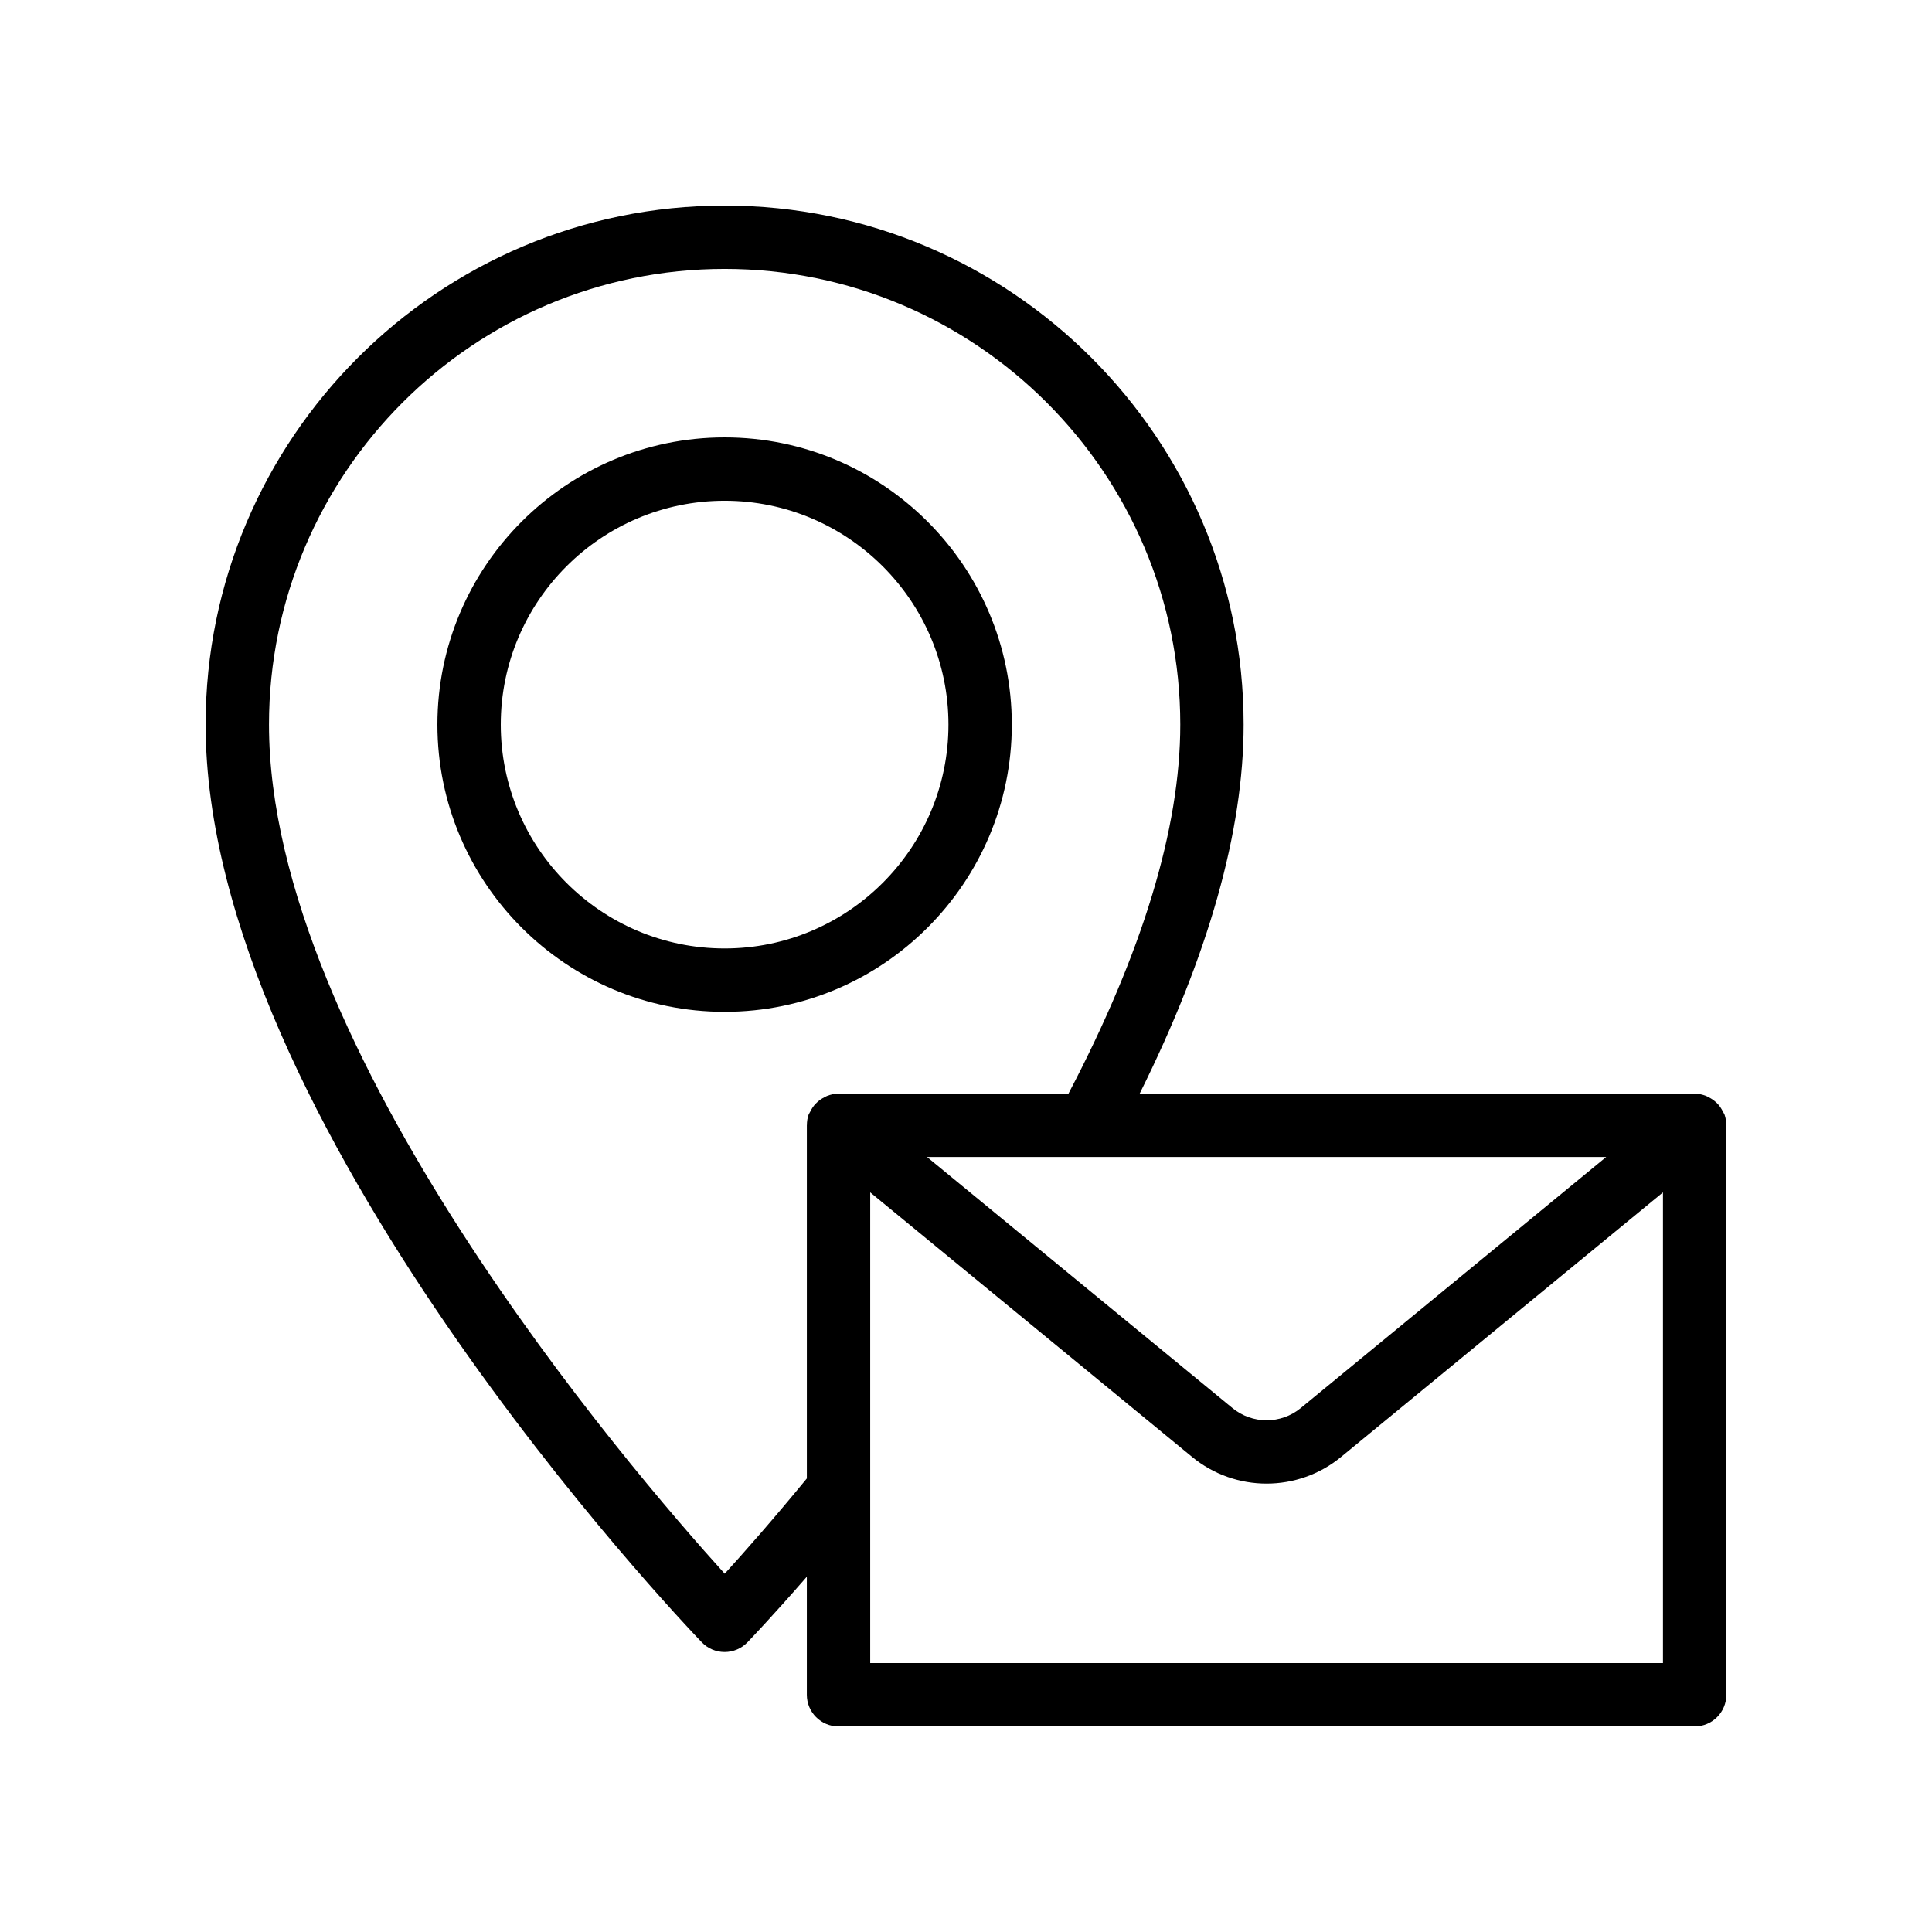
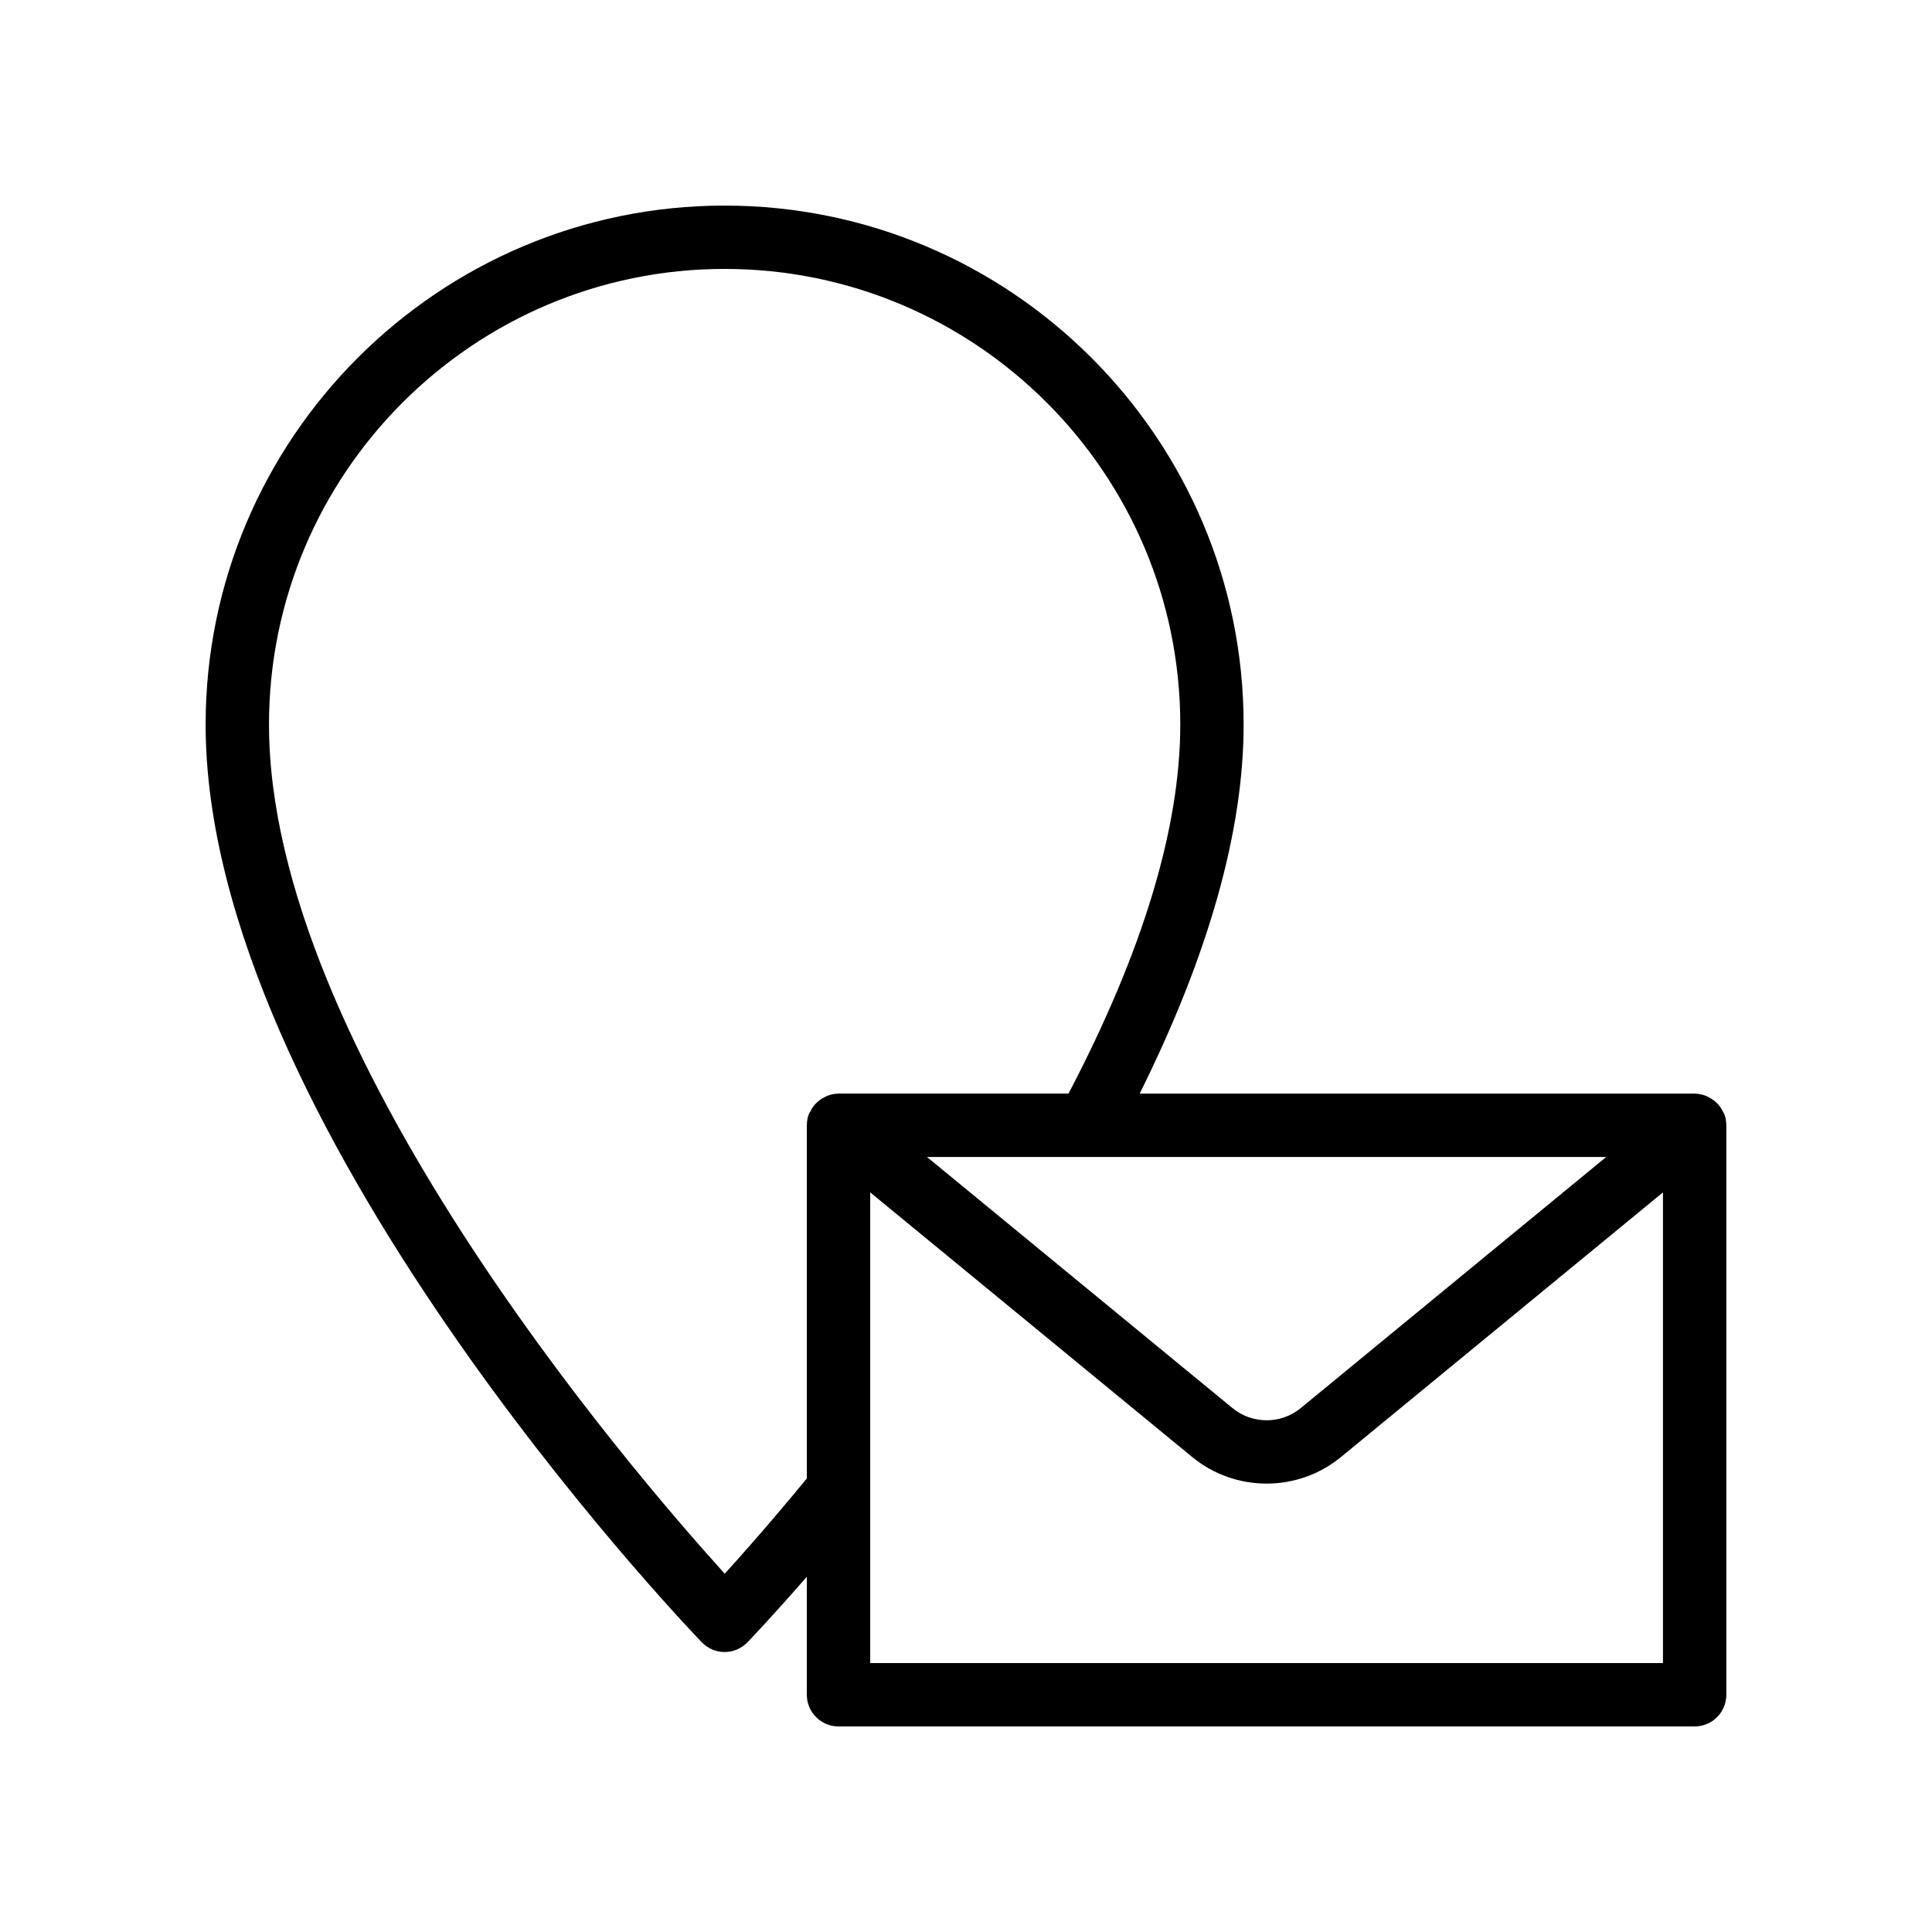
<svg xmlns="http://www.w3.org/2000/svg" fill="#000000" width="800px" height="800px" version="1.1" viewBox="144 144 512 512">
  <g>
-     <path d="m412.14 336.03c0-41.969-34.145-76.113-76.113-76.113s-76.109 34.145-76.109 76.113c0 41.973 34.141 76.117 76.109 76.117s76.113-34.148 76.113-76.117zm-76.113 59.32c-32.707 0-59.316-26.613-59.316-59.324 0-32.711 26.609-59.32 59.316-59.32 32.711 0 59.32 26.609 59.32 59.32 0 32.711-26.609 59.324-59.32 59.324z" />
    <path d="m601.02 439.38c-0.039-0.105-0.113-0.184-0.156-0.289-0.082-0.211-0.215-0.379-0.316-0.578-0.352-0.707-0.77-1.348-1.289-1.914-0.203-0.223-0.414-0.414-0.641-0.613-0.535-0.473-1.113-0.859-1.75-1.18-0.27-0.141-0.516-0.289-0.805-0.398-0.902-0.344-1.855-0.566-2.859-0.578-0.039 0-0.07-0.023-0.109-0.023-0.016 0-0.027 0.008-0.039 0.008h-147.03c18.234-36.664 27.547-69.531 27.547-97.793 0-75.84-61.699-137.54-137.54-137.54-75.844 0-137.54 61.699-137.54 137.54 0 105.2 126.12 237.61 131.49 243.2 1.578 1.645 3.754 2.574 6.035 2.578h0.016c2.277 0 4.453-0.922 6.035-2.559 0.359-0.371 6.449-6.707 15.75-17.395v31.281c0 4.637 3.758 8.398 8.398 8.398h226.88c4.637 0 8.398-3.758 8.398-8.398l-0.004-150.92c0-0.02-0.012-0.031-0.012-0.051-0.008-0.926-0.137-1.859-0.461-2.769zm-31.355 11.227-80.945 66.539c-5.246 4.328-12.867 4.324-18.121-0.004l-80.941-66.535zm-233.61 110.44c-25.219-27.855-120.77-139.09-120.77-225.03 0-66.582 54.168-120.75 120.75-120.75s120.75 54.164 120.75 120.75c0 27.512-10.031 60.426-29.625 97.793h-60.902c-0.016 0-0.027-0.008-0.039-0.008-0.039 0-0.07 0.023-0.109 0.023-1.004 0.012-1.953 0.234-2.859 0.578-0.289 0.109-0.535 0.262-0.805 0.398-0.637 0.324-1.215 0.707-1.75 1.18-0.227 0.199-0.438 0.391-0.641 0.613-0.52 0.566-0.938 1.207-1.289 1.914-0.098 0.199-0.23 0.371-0.316 0.578-0.043 0.102-0.117 0.184-0.156 0.289-0.324 0.906-0.457 1.844-0.461 2.769 0 0.02-0.012 0.031-0.012 0.051v93.609c-9.047 11.016-16.789 19.781-21.762 25.238zm38.559 23.676v-124.73l85.309 70.113c5.715 4.711 12.727 7.062 19.734 7.062 7.008 0 14.02-2.352 19.734-7.059l85.309-70.113v124.73z" />
  </g>
</svg>